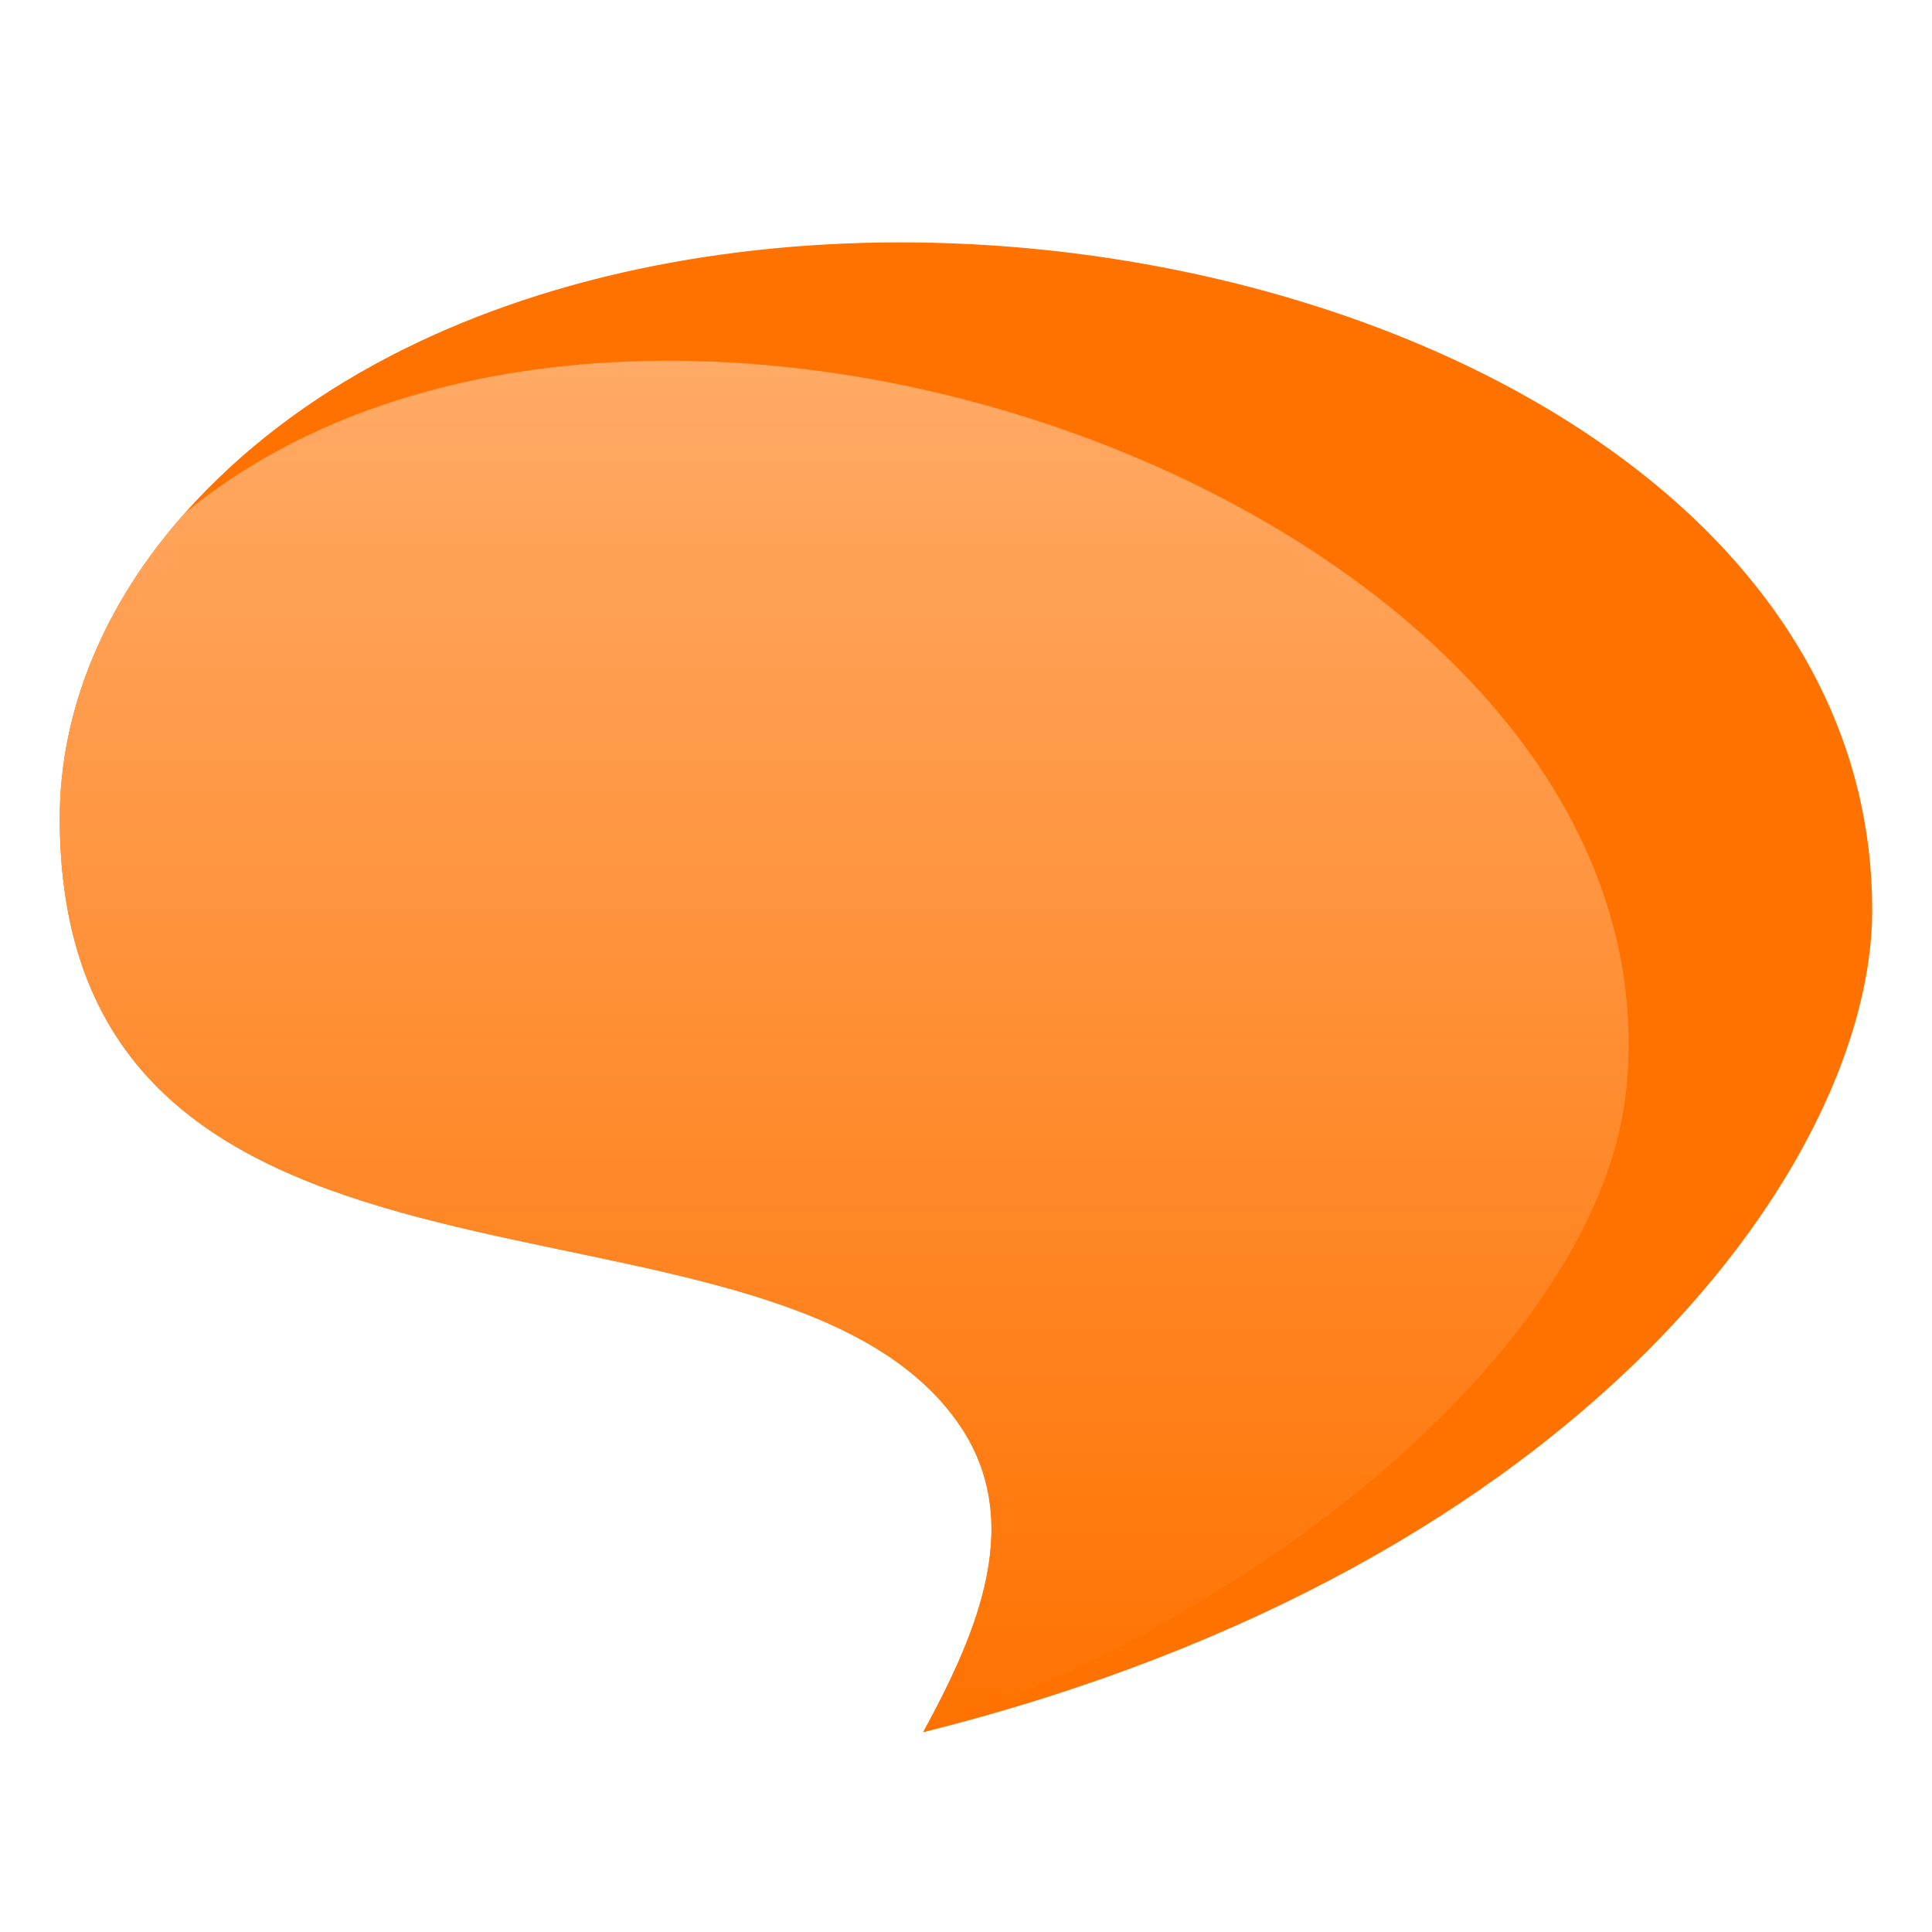
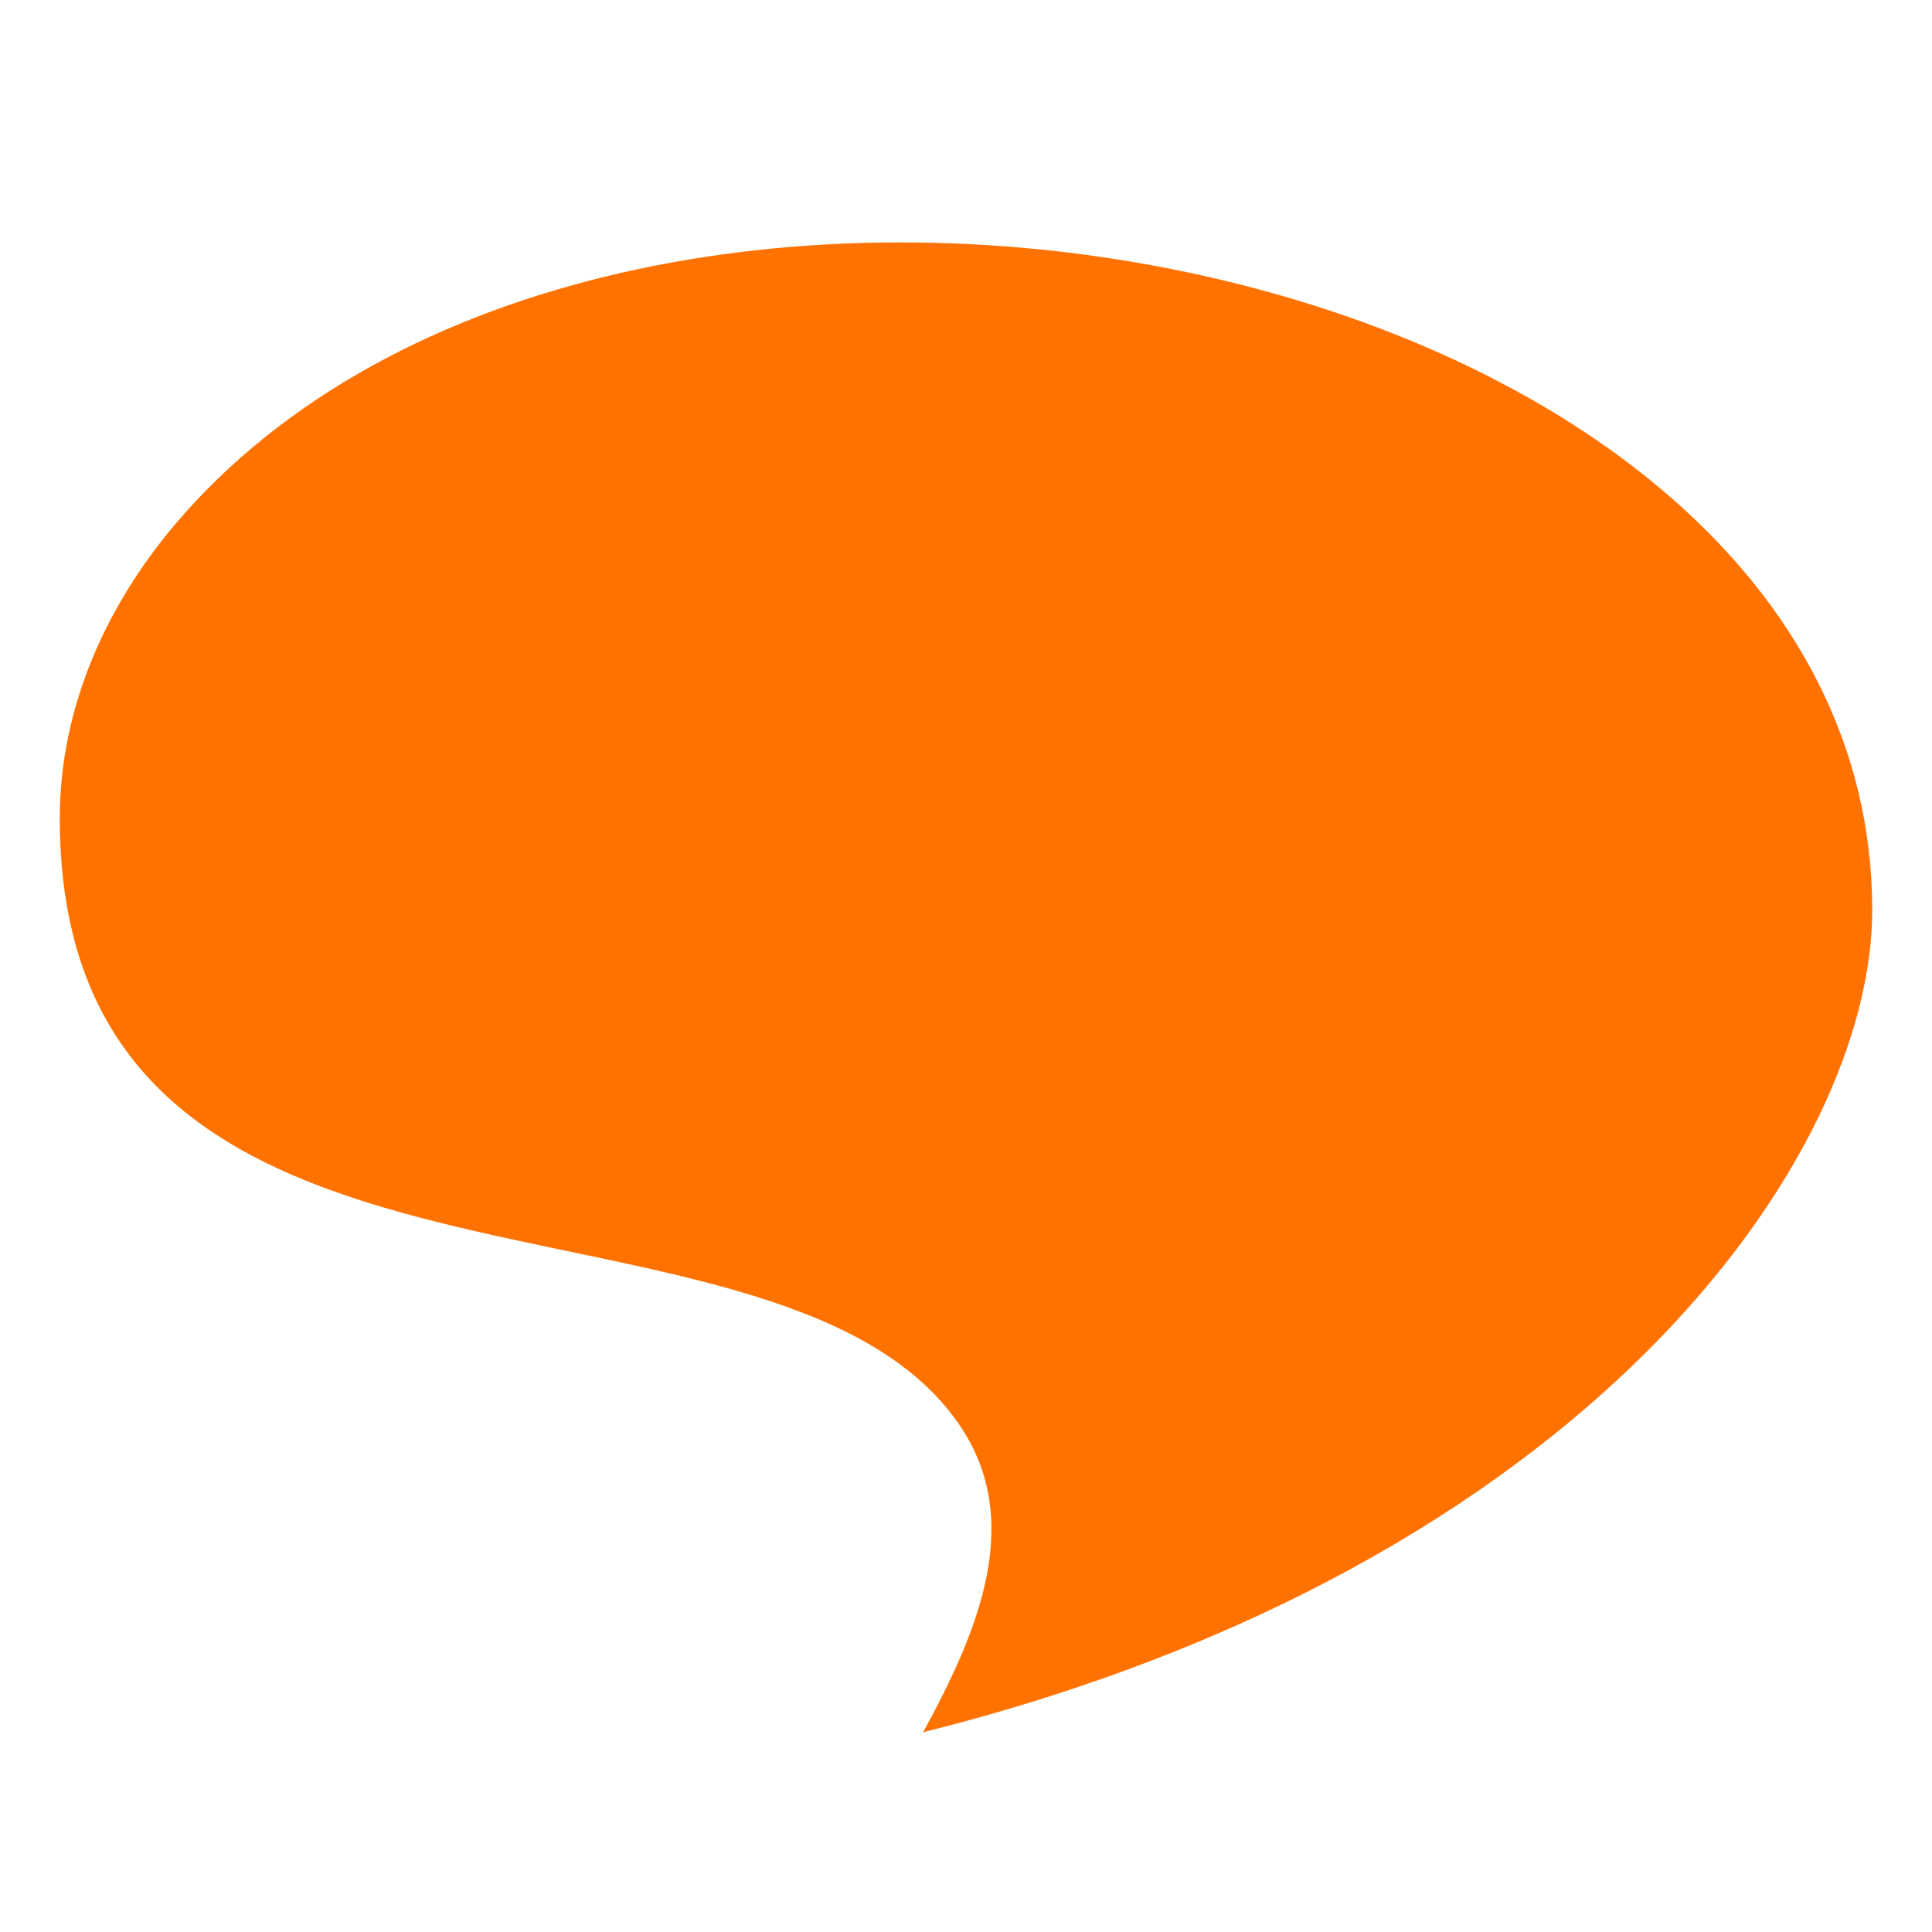
<svg xmlns="http://www.w3.org/2000/svg" viewBox="0 0 256 256">
  <defs>
    <style>
        .main {
            fill: url(#linear-gradient);
        }

        .main,
        .swoosh {
            stroke-width: 0px;
        }

        .swoosh {
            fill: #ff7200;
        }
        </style>
    <linearGradient id="linear-gradient" x1="111.85" y1="229.53" x2="111.85" y2="47.8" gradientUnits="userSpaceOnUse">
      <stop offset="0" stop-color="#ff7200" />
      <stop offset="1" stop-color="#fa6" />
    </linearGradient>
  </defs>
  <path class="swoosh" d="m24.5,67.98c-10.72,12.04-16.58,26.21-16.58,40.43,0,71.26,93.59,44.81,118.81,79.82,9.29,12.9,2.96,27.79-4.41,41.3,88.25-22.06,125.76-76.36,125.76-108.92C248.09,33.06,84.12,1.04,24.5,67.98Z" />
-   <path class="main" d="m24.5,67.98c-10.72,12.04-16.58,26.21-16.58,40.43,0,71.26,93.59,44.81,118.82,79.82,9.24,12.82,3.06,27.6-4.41,41.3,50.12-17.86,90.22-53.98,93.2-85.51C222.71,67.86,85.53,17.85,24.5,67.98Z" />
</svg>